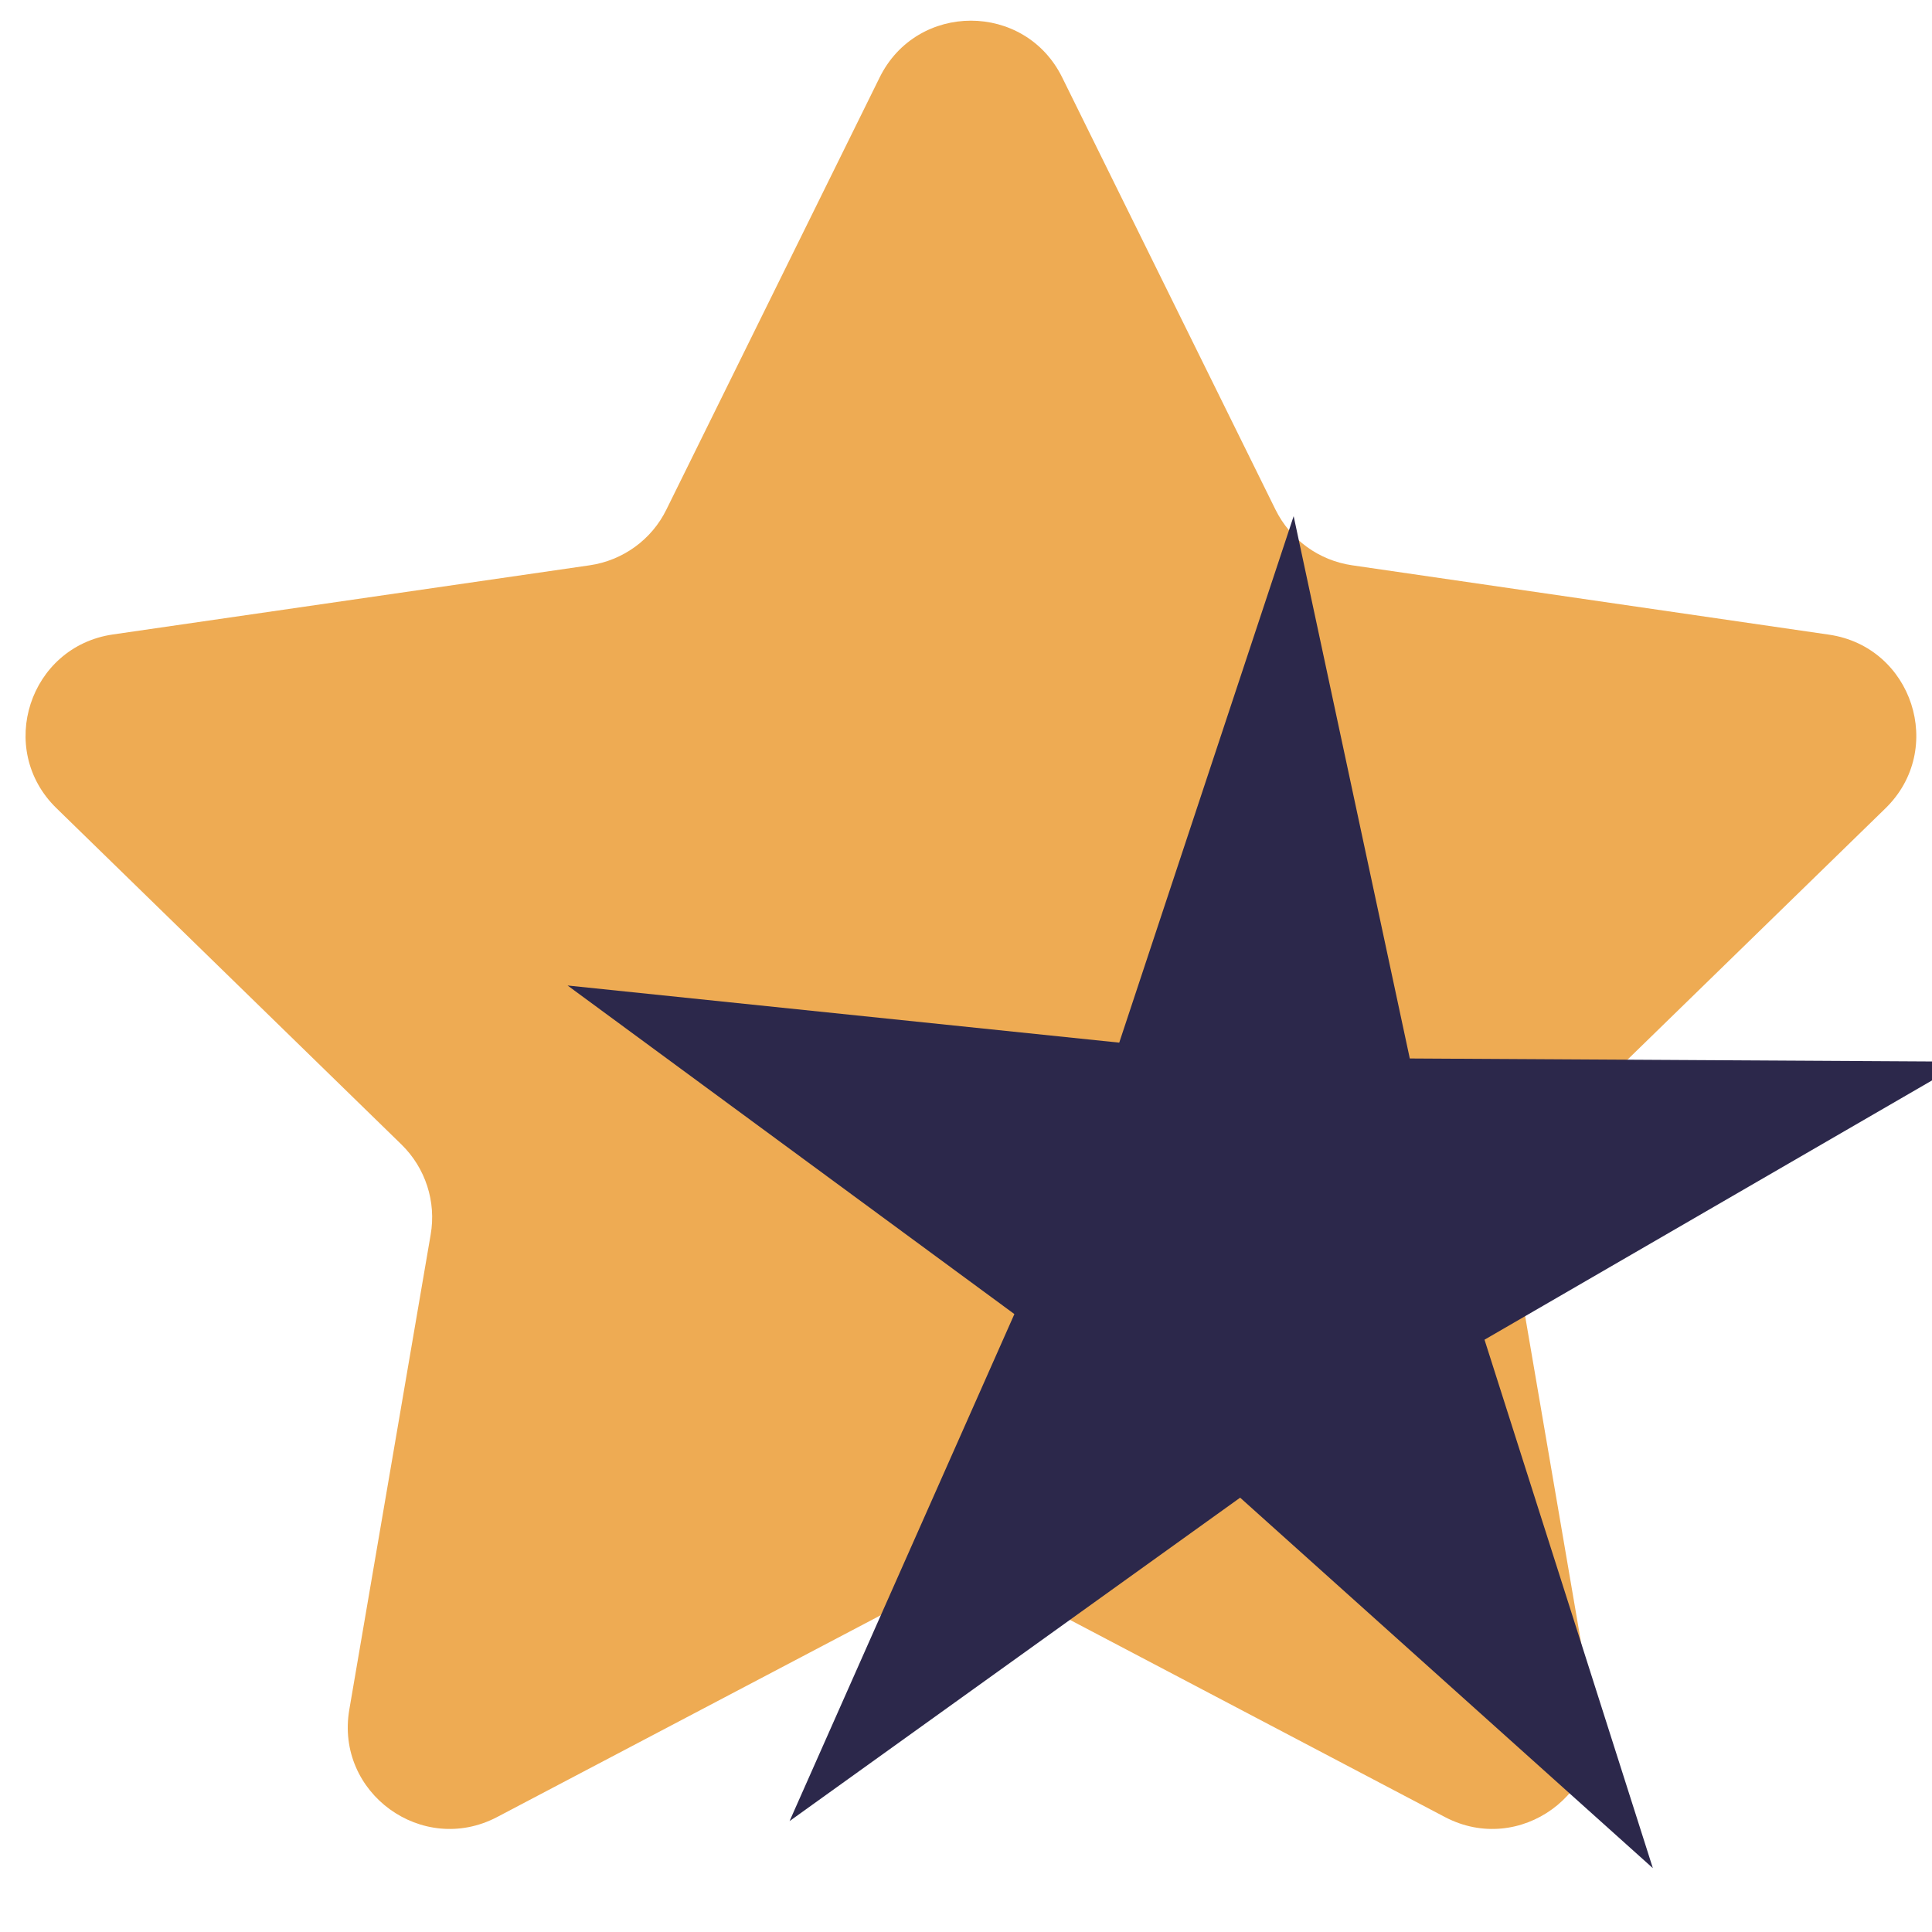
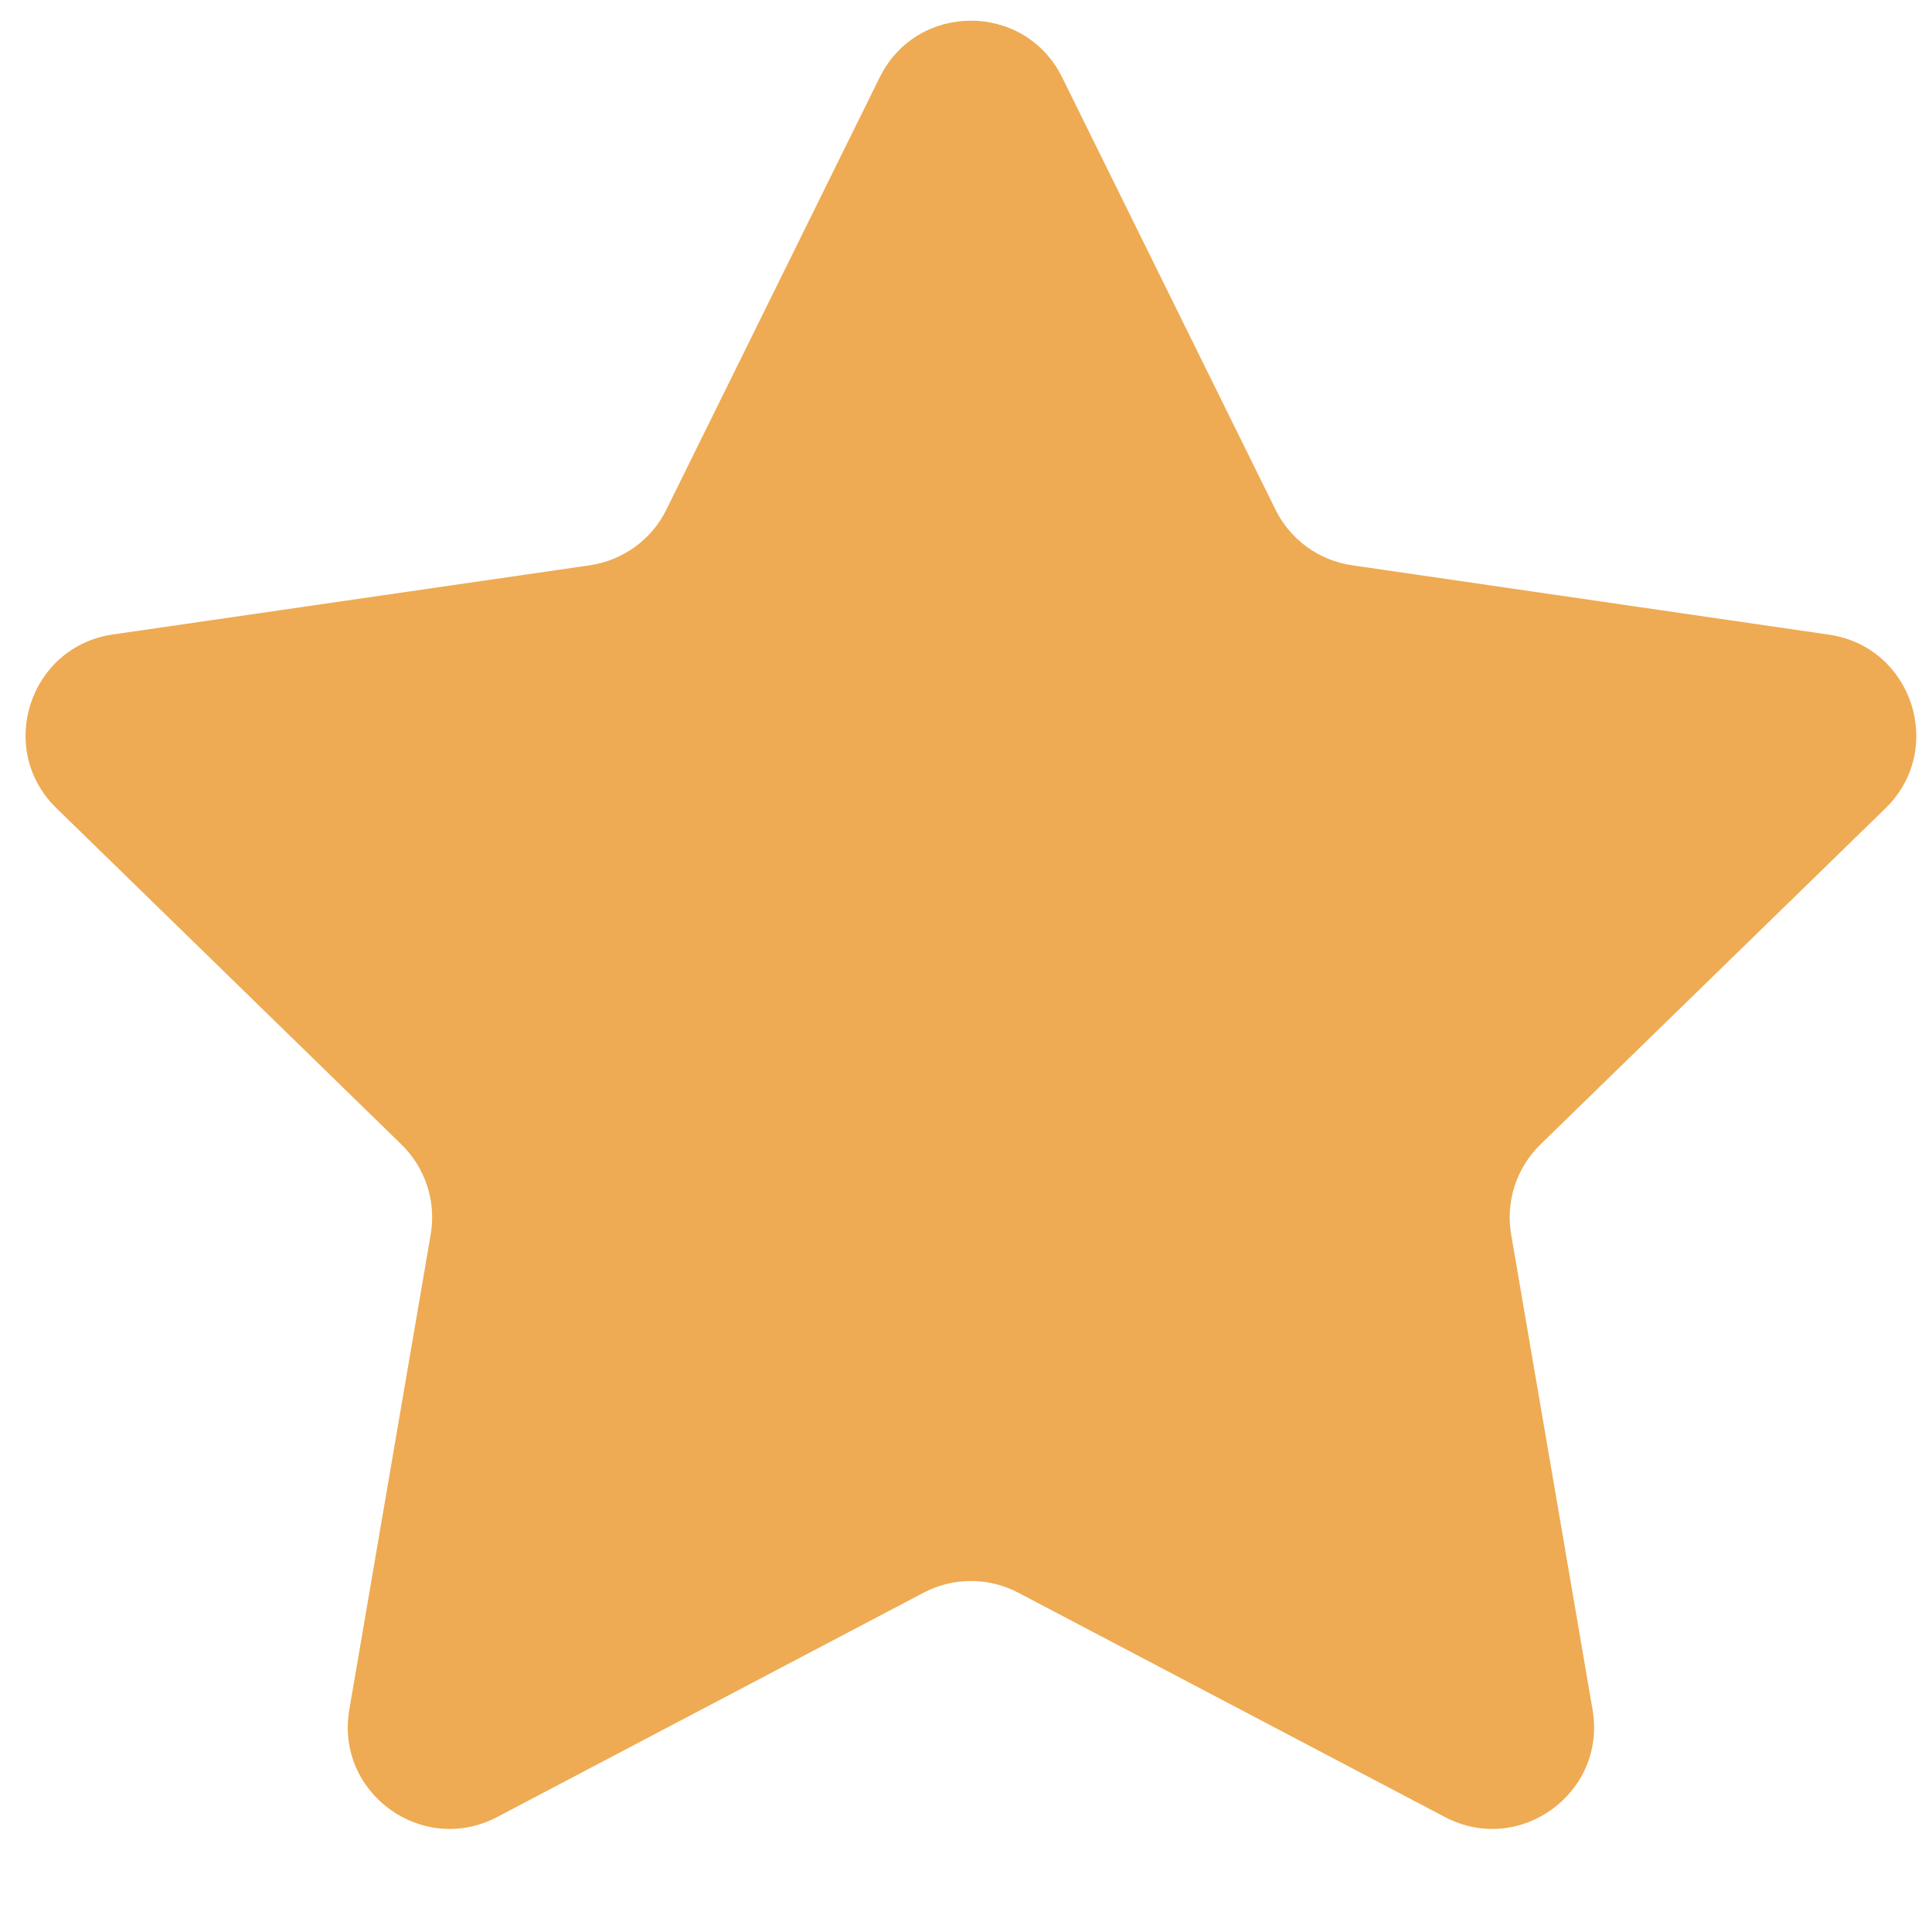
<svg xmlns="http://www.w3.org/2000/svg" xmlns:ns1="http://sodipodi.sourceforge.net/DTD/sodipodi-0.dtd" xmlns:ns2="http://www.inkscape.org/namespaces/inkscape" height="80px" width="80px" version="1.1" id="Capa_1" viewBox="0 0 10 10" xml:space="preserve" ns1:docname="nakshatra.svg" ns2:version="1.1.1 (3bf5ae0d25, 2021-09-20)">
  <defs id="defs7" />
  <ns1:namedview id="namedview5" pagecolor="#ffffff" bordercolor="#999999" borderopacity="1" ns2:pageshadow="0" ns2:pageopacity="0" ns2:pagecheckerboard="0" showgrid="false" ns2:zoom="10.889444" ns2:cx="50.507629" ns2:cy="49.22198" ns2:window-width="1920" ns2:window-height="974" ns2:window-x="-11" ns2:window-y="-11" ns2:window-maximized="1" ns2:current-layer="Capa_1" />
  <path style="fill:#eeab53;fill-opacity:1;stroke-width:0.204" d="M 5.498,0.401 6.602,2.638 c 0.077,0.156 0.225,0.263 0.397,0.288 l 2.468,0.359 c 0.432,0.063 0.605,0.594 0.292,0.899 L 7.973,5.924 C 7.849,6.045 7.792,6.22 7.822,6.391 L 8.243,8.849 C 8.317,9.28 7.865,9.608 7.479,9.405 L 5.271,8.244 c -0.154,-0.081 -0.337,-0.081 -0.491,0 L 2.573,9.405 C 2.186,9.608 1.734,9.28 1.808,8.849 L 2.229,6.391 C 2.259,6.22 2.202,6.045 2.078,5.924 L 0.292,4.183 C -0.021,3.878 0.152,3.347 0.584,3.284 L 3.052,2.926 C 3.224,2.901 3.373,2.793 3.449,2.638 l 1.104,-2.237 c 0.193,-0.392 0.752,-0.392 0.945,0 z" id="path2" />
-   <path ns1:type="star" style="fill:#2c284b;stroke-width:1.115;paint-order:markers fill stroke" id="path1251" ns2:flatsided="false" ns1:sides="5" ns1:cx="237.92207" ns1:cy="244.15584" ns1:r1="223.91962" ns1:r2="75.364624" ns1:arg1="0.99694979" ns1:arg2="1.6252683" ns2:rounded="0" ns2:randomized="0" d="M 359.481,432.208 233.819,319.409 96.638,417.876 165.084,263.508 29.045,163.469 197.009,180.863 250.113,20.568 l 35.361,165.118 168.86,0.971 -146.11,84.655 z" transform="matrix(0.017,0,0,0.017,2.444,2.322)" ns2:transform-center-x="-0.062342868" ns2:transform-center-y="-0.29408453" />
</svg>